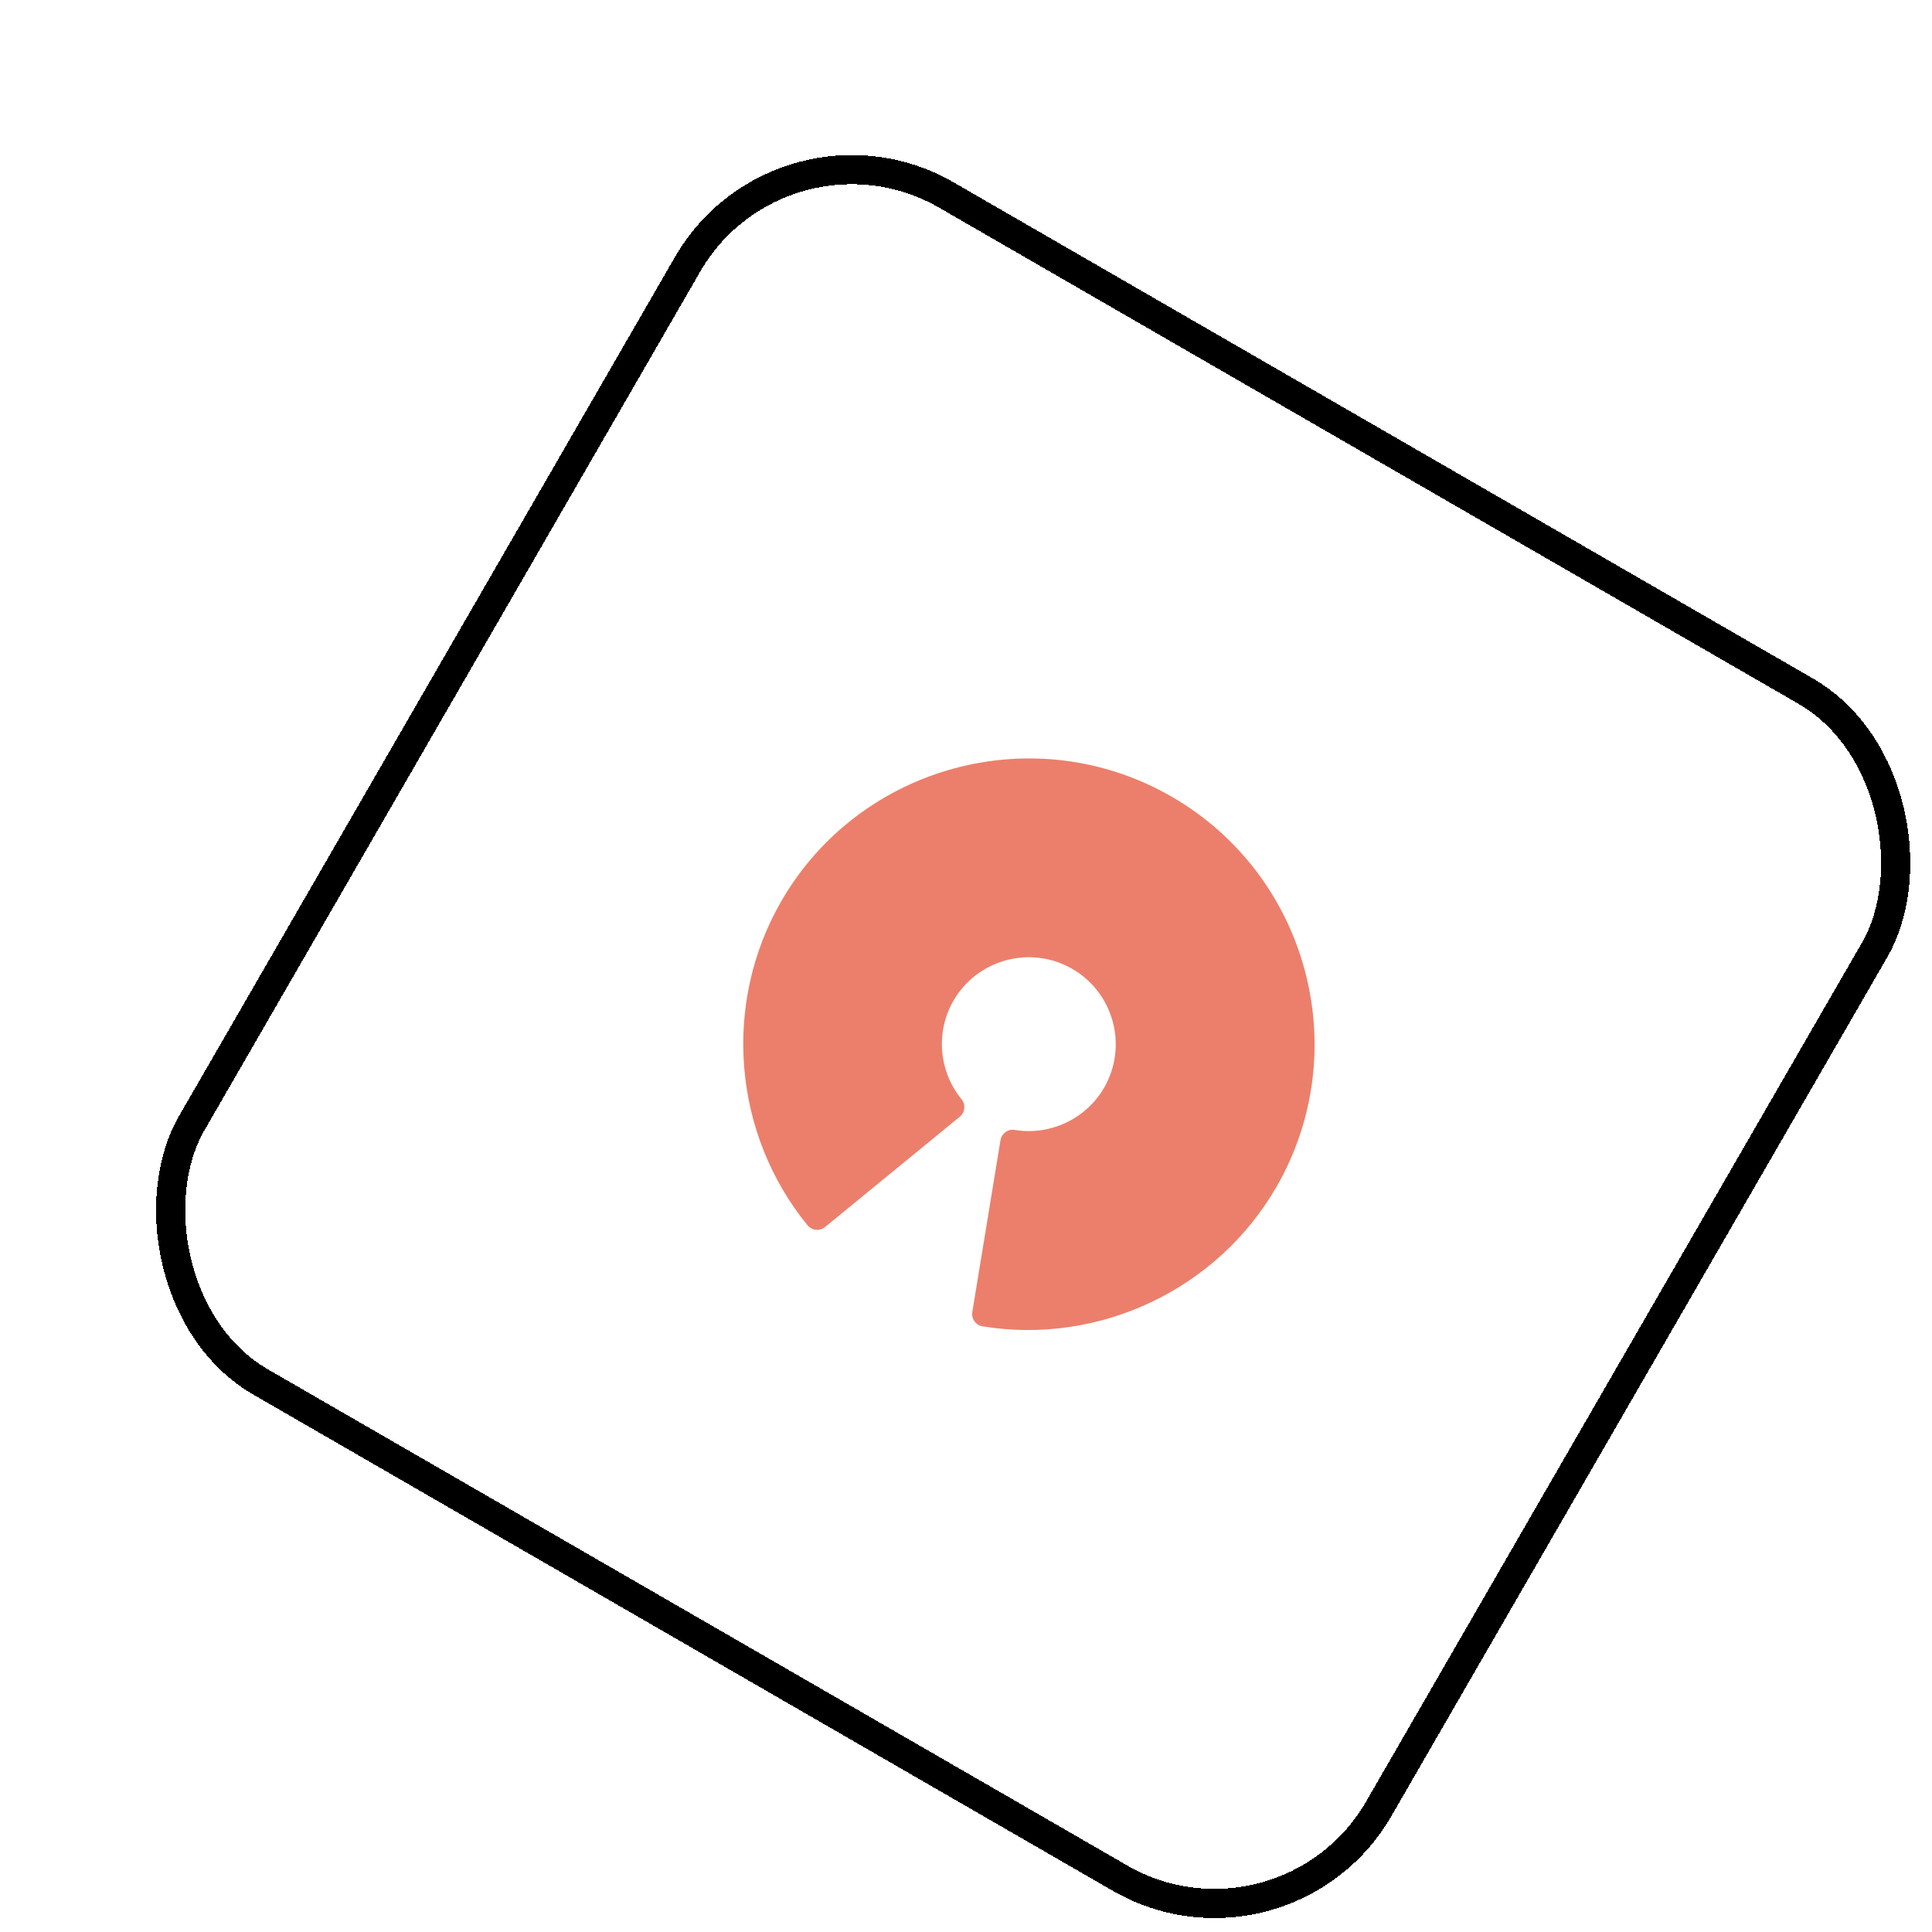
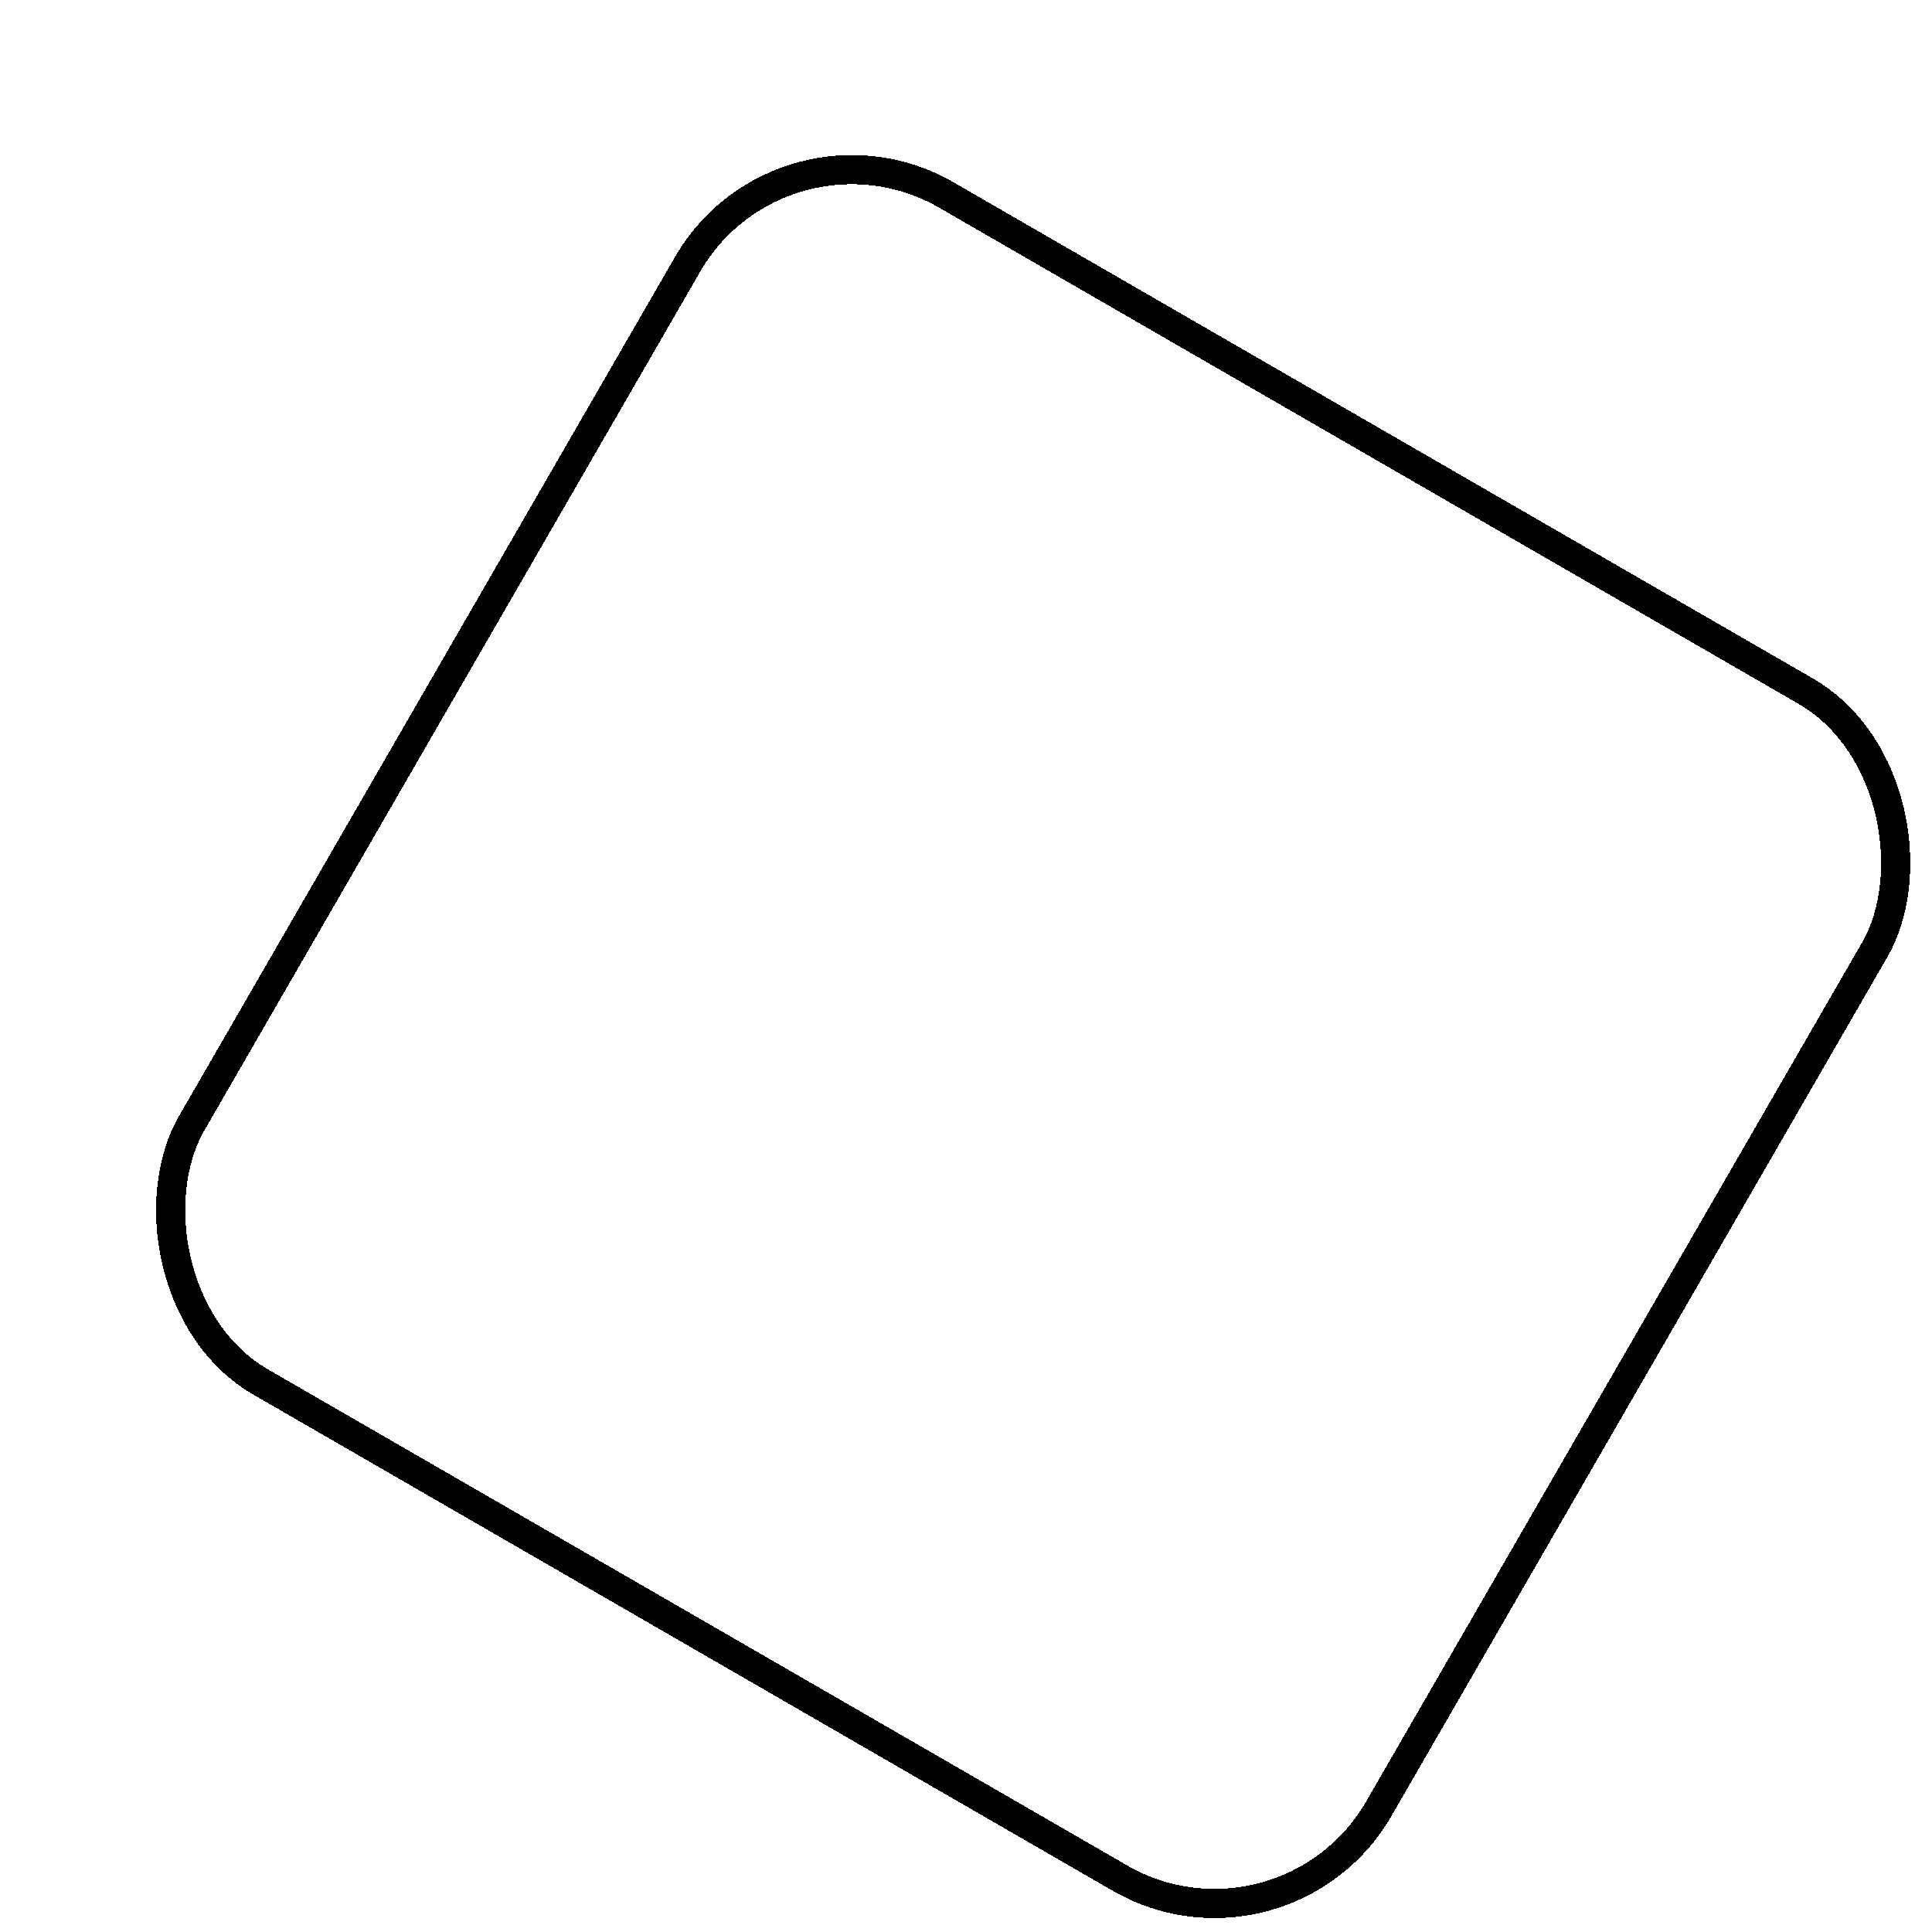
<svg xmlns="http://www.w3.org/2000/svg" width="69" height="69" viewBox="0 0 69 69" fill="none">
  <g filter="url(#filter0_d_914_2829)">
    <rect x="25.468" y="0.589" width="50" height="50" rx="7.292" transform="rotate(30 25.468 0.589)" fill="white" shape-rendering="crispEdges" />
    <rect x="25.658" y="1.3" width="48.958" height="48.958" rx="6.771" transform="rotate(30 25.658 1.3)" stroke="#010000" stroke-width="1.042" shape-rendering="crispEdges" />
-     <path d="M26.684 41.583C26.637 41.556 26.595 41.522 26.561 41.48C23.889 38.213 23.511 33.563 25.62 29.908C28.435 25.033 34.69 23.357 39.565 26.172C44.441 28.986 46.117 35.241 43.302 40.116C41.192 43.771 36.975 45.769 32.81 45.088C32.695 45.069 32.59 45.005 32.522 44.907C32.452 44.813 32.425 44.693 32.444 44.578L33.451 38.441C33.49 38.199 33.717 38.034 33.96 38.074C35.227 38.283 36.51 37.677 37.152 36.566C38.008 35.082 37.498 33.178 36.015 32.322C34.531 31.465 32.627 31.975 31.77 33.459C31.129 34.57 31.245 35.984 32.059 36.977C32.216 37.167 32.187 37.447 31.997 37.602L27.186 41.541C27.095 41.616 26.979 41.651 26.861 41.639C26.798 41.635 26.738 41.614 26.684 41.583Z" fill="#EC7F6B" />
  </g>
  <defs>
    <filter id="filter0_d_914_2829" x="0.468" y="0.589" width="70.581" height="70.581" filterUnits="userSpaceOnUse" color-interpolation-filters="sRGB">
      <feFlood flood-opacity="0" result="BackgroundImageFix" />
      <feColorMatrix in="SourceAlpha" type="matrix" values="0 0 0 0 0 0 0 0 0 0 0 0 0 0 0 0 0 0 127 0" result="hardAlpha" />
      <feOffset dx="2.281" dy="2.281" />
      <feComposite in2="hardAlpha" operator="out" />
      <feColorMatrix type="matrix" values="0 0 0 0 0 0 0 0 0 0 0 0 0 0 0 0 0 0 1 0" />
      <feBlend mode="normal" in2="BackgroundImageFix" result="effect1_dropShadow_914_2829" />
      <feBlend mode="normal" in="SourceGraphic" in2="effect1_dropShadow_914_2829" result="shape" />
    </filter>
  </defs>
</svg>